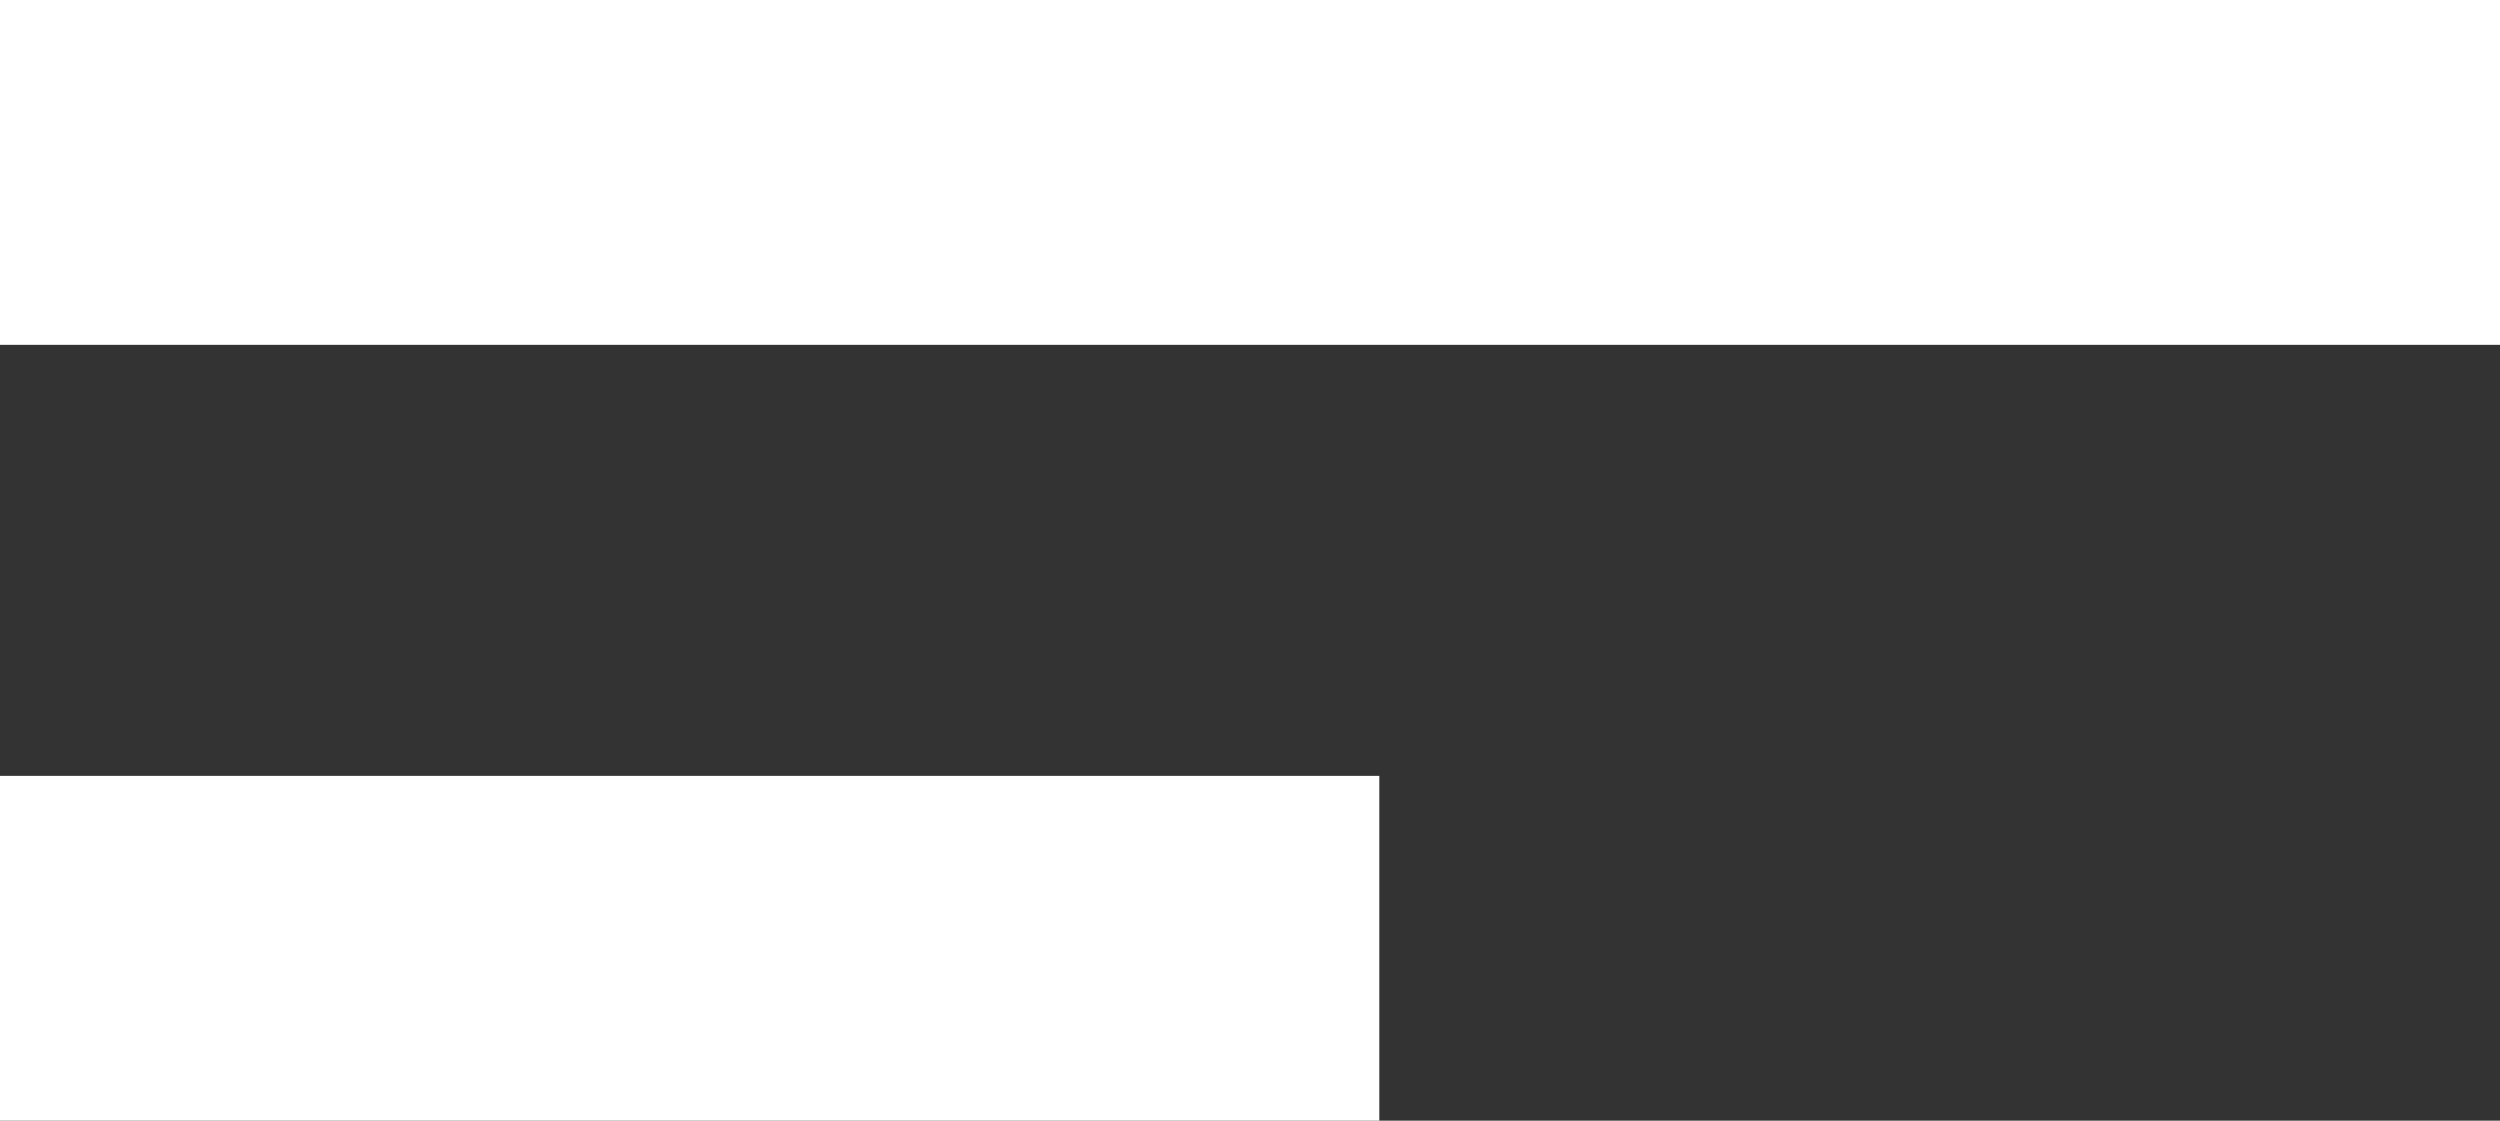
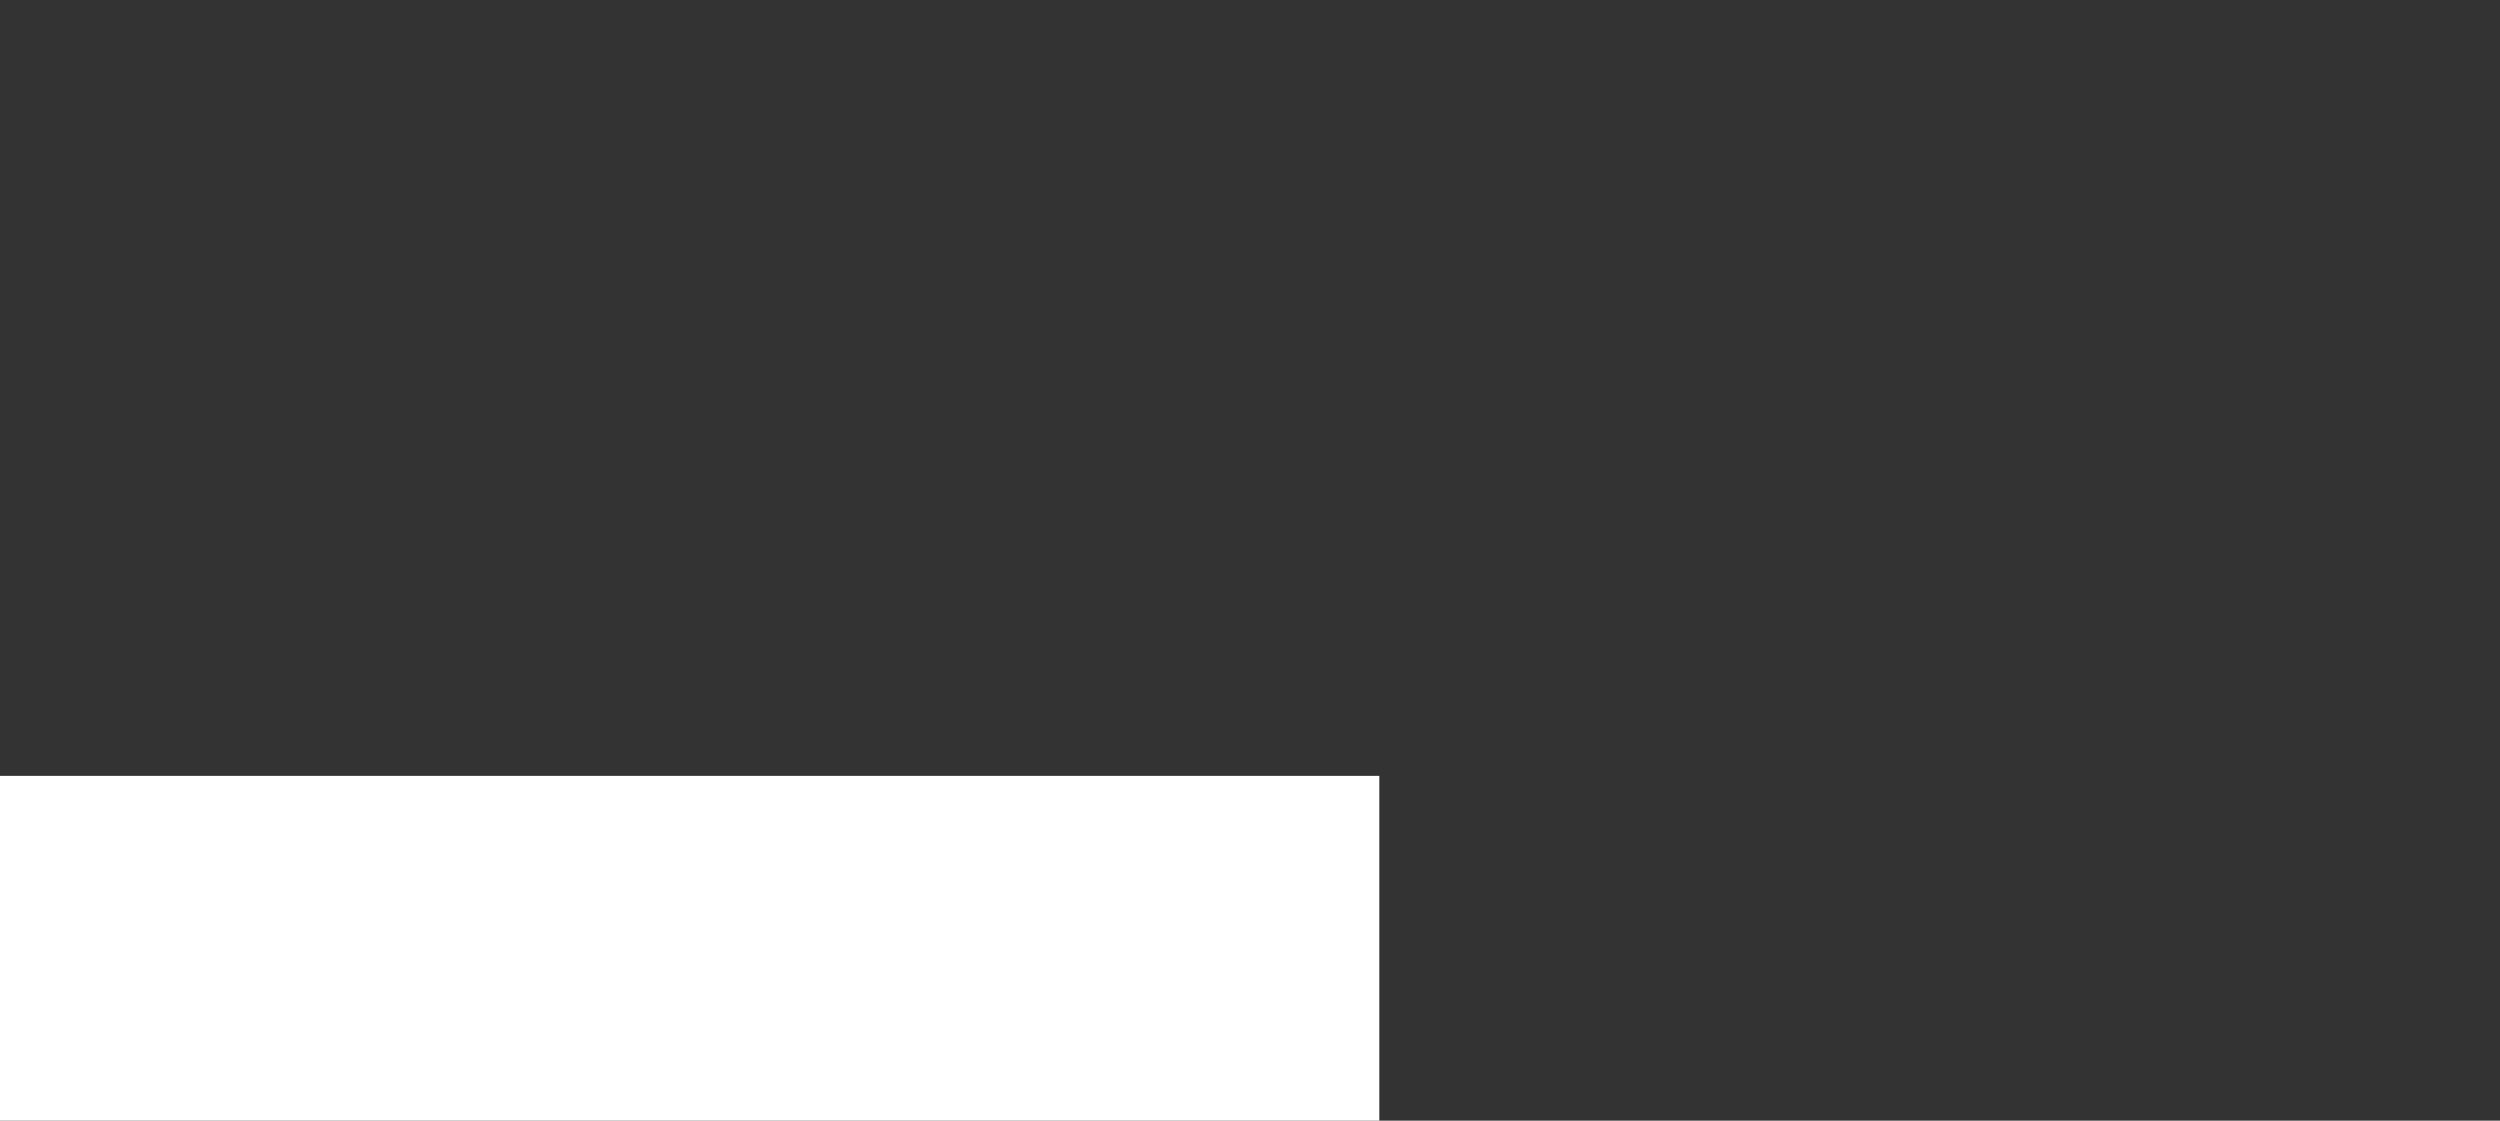
<svg xmlns="http://www.w3.org/2000/svg" width="29" height="13" viewBox="0 0 29 13" fill="none">
  <rect x="0" y="0" width="29" height="13" fill="#333333" stroke="none" />
-   <rect width="29" height="4" fill="white" />
  <rect y="9" width="16" height="4" fill="white" />
</svg>